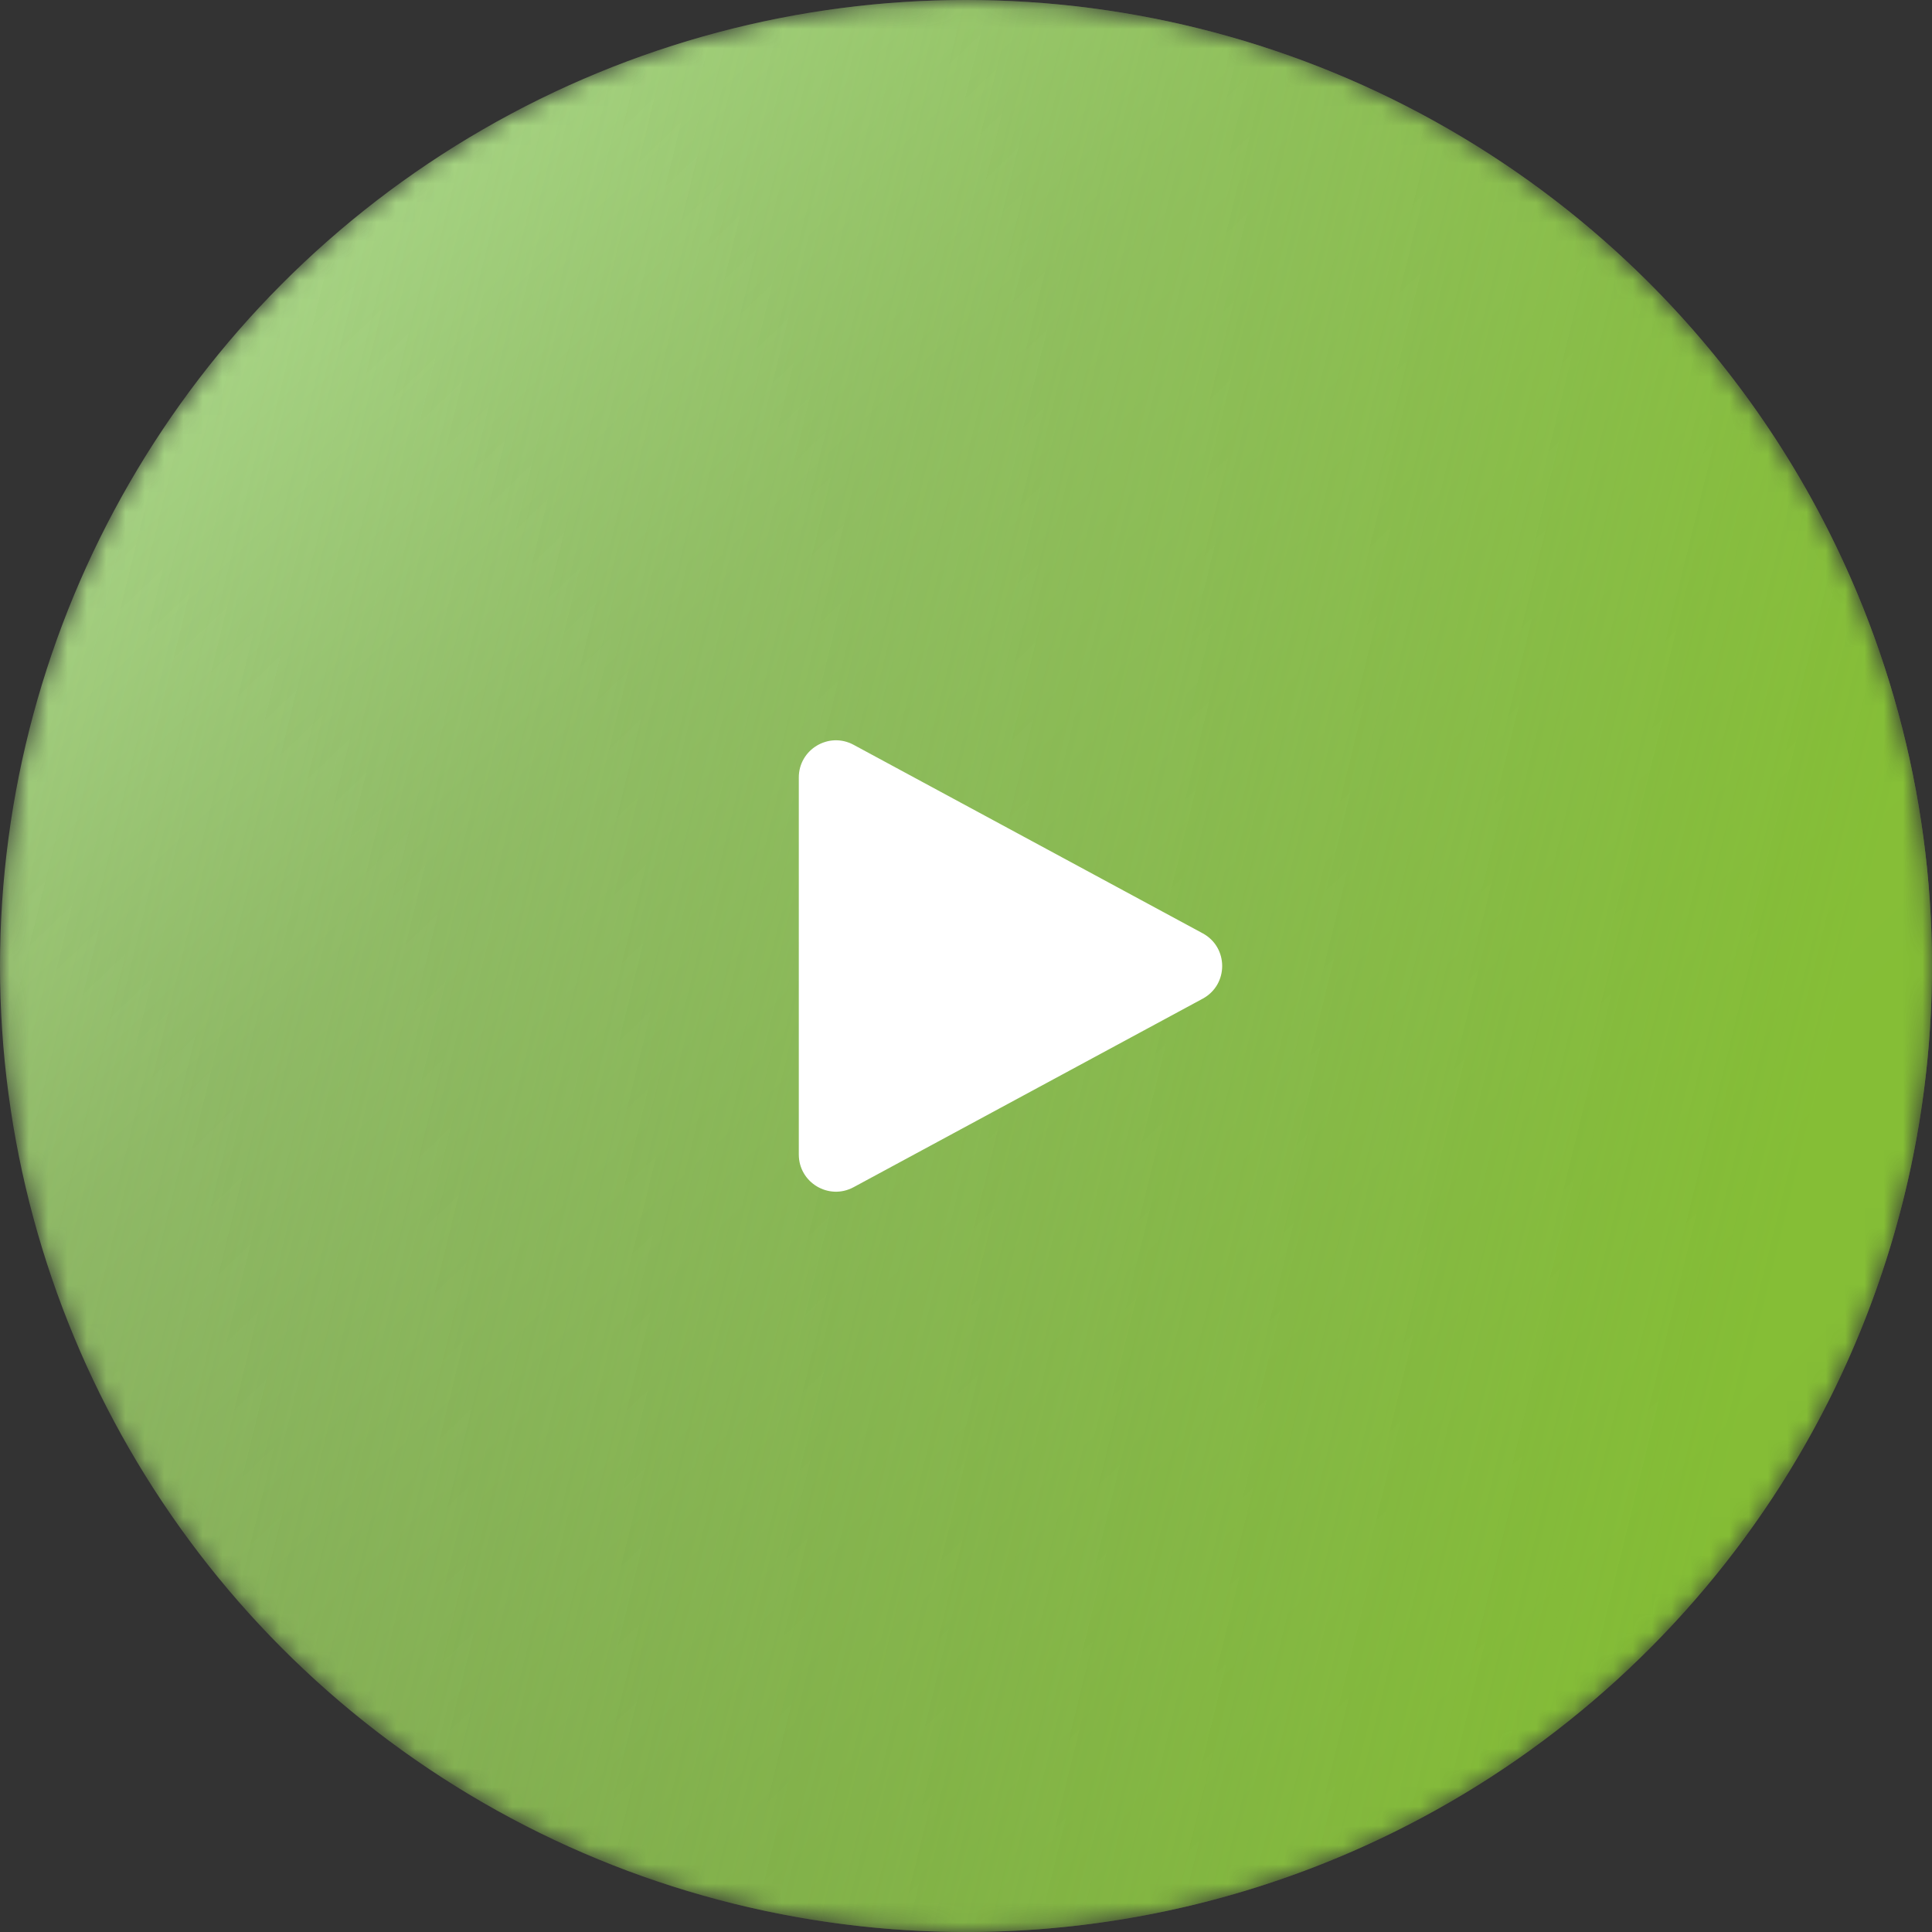
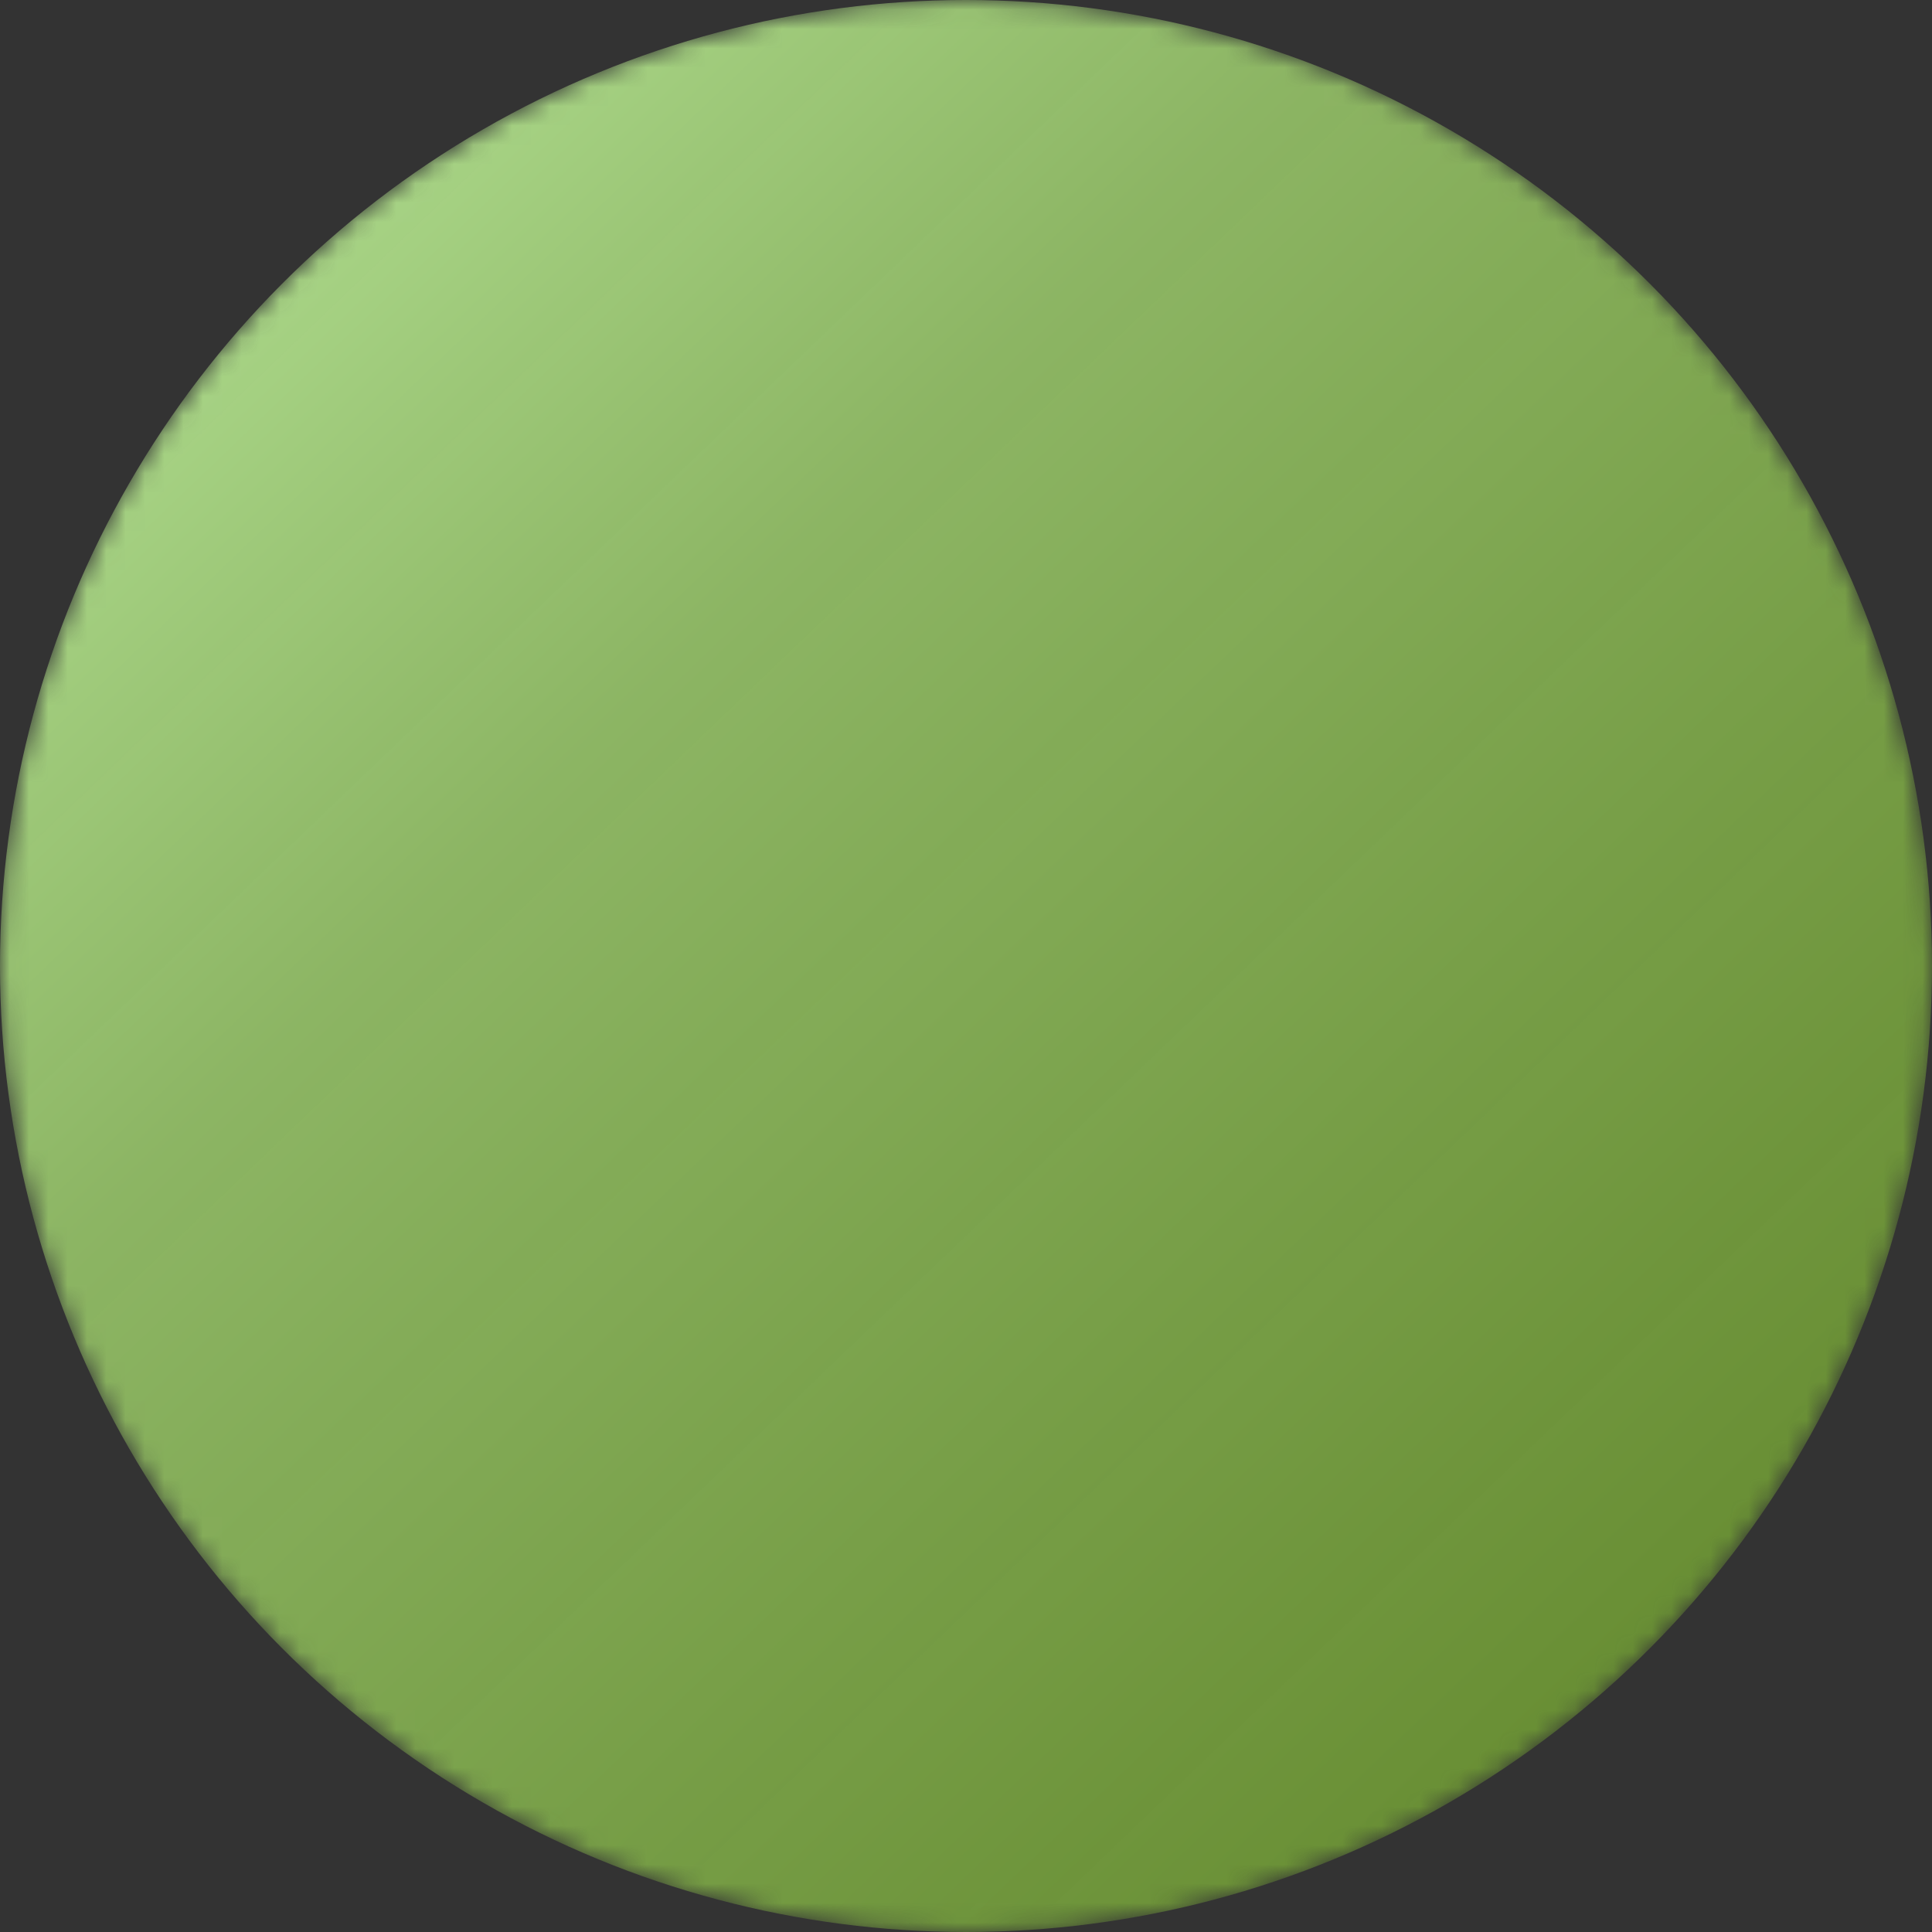
<svg xmlns="http://www.w3.org/2000/svg" width="100" height="100" viewBox="0 0 100 100" fill="none">
  <rect x="0" y="0" width="100" height="100" fill="#333333" stroke="none" />
  <mask id="mask0_2351_61" style="mask-type:alpha" maskUnits="userSpaceOnUse" x="0" y="0" width="100" height="100">
    <circle cx="50" cy="50" r="50" fill="#87C235" />
  </mask>
  <g mask="url(#mask0_2351_61)">
    <circle opacity="0.8" cx="50" cy="50" r="50" fill="url(#paint0_linear_2351_61)" />
-     <circle cx="50" cy="50" r="50" transform="rotate(-76.204 50 50)" fill="url(#paint1_linear_2351_61)" />
  </g>
-   <path d="M41.346 59.757V40.243C41.346 38.787 42.901 37.859 44.182 38.551L62.251 48.308C63.596 49.035 63.596 50.965 62.251 51.692L44.182 61.449C42.901 62.141 41.346 61.213 41.346 59.757Z" fill="white" />
  <defs>
    <linearGradient id="paint0_linear_2351_61" x1="12" y1="17" x2="81.5" y2="89.5" gradientUnits="userSpaceOnUse">
      <stop stop-color="#C4FB99" />
      <stop offset="0.28" stop-color="#ACE375" stop-opacity="0.926" />
      <stop offset="1" stop-color="#87C235" stop-opacity="0.8" />
    </linearGradient>
    <linearGradient id="paint1_linear_2351_61" x1="50" y1="-9.91821e-05" x2="50" y2="100" gradientUnits="userSpaceOnUse">
      <stop stop-color="#A0D479" stop-opacity="0" />
      <stop offset="0.943" stop-color="#87C235" stop-opacity="0.9" />
    </linearGradient>
  </defs>
</svg>